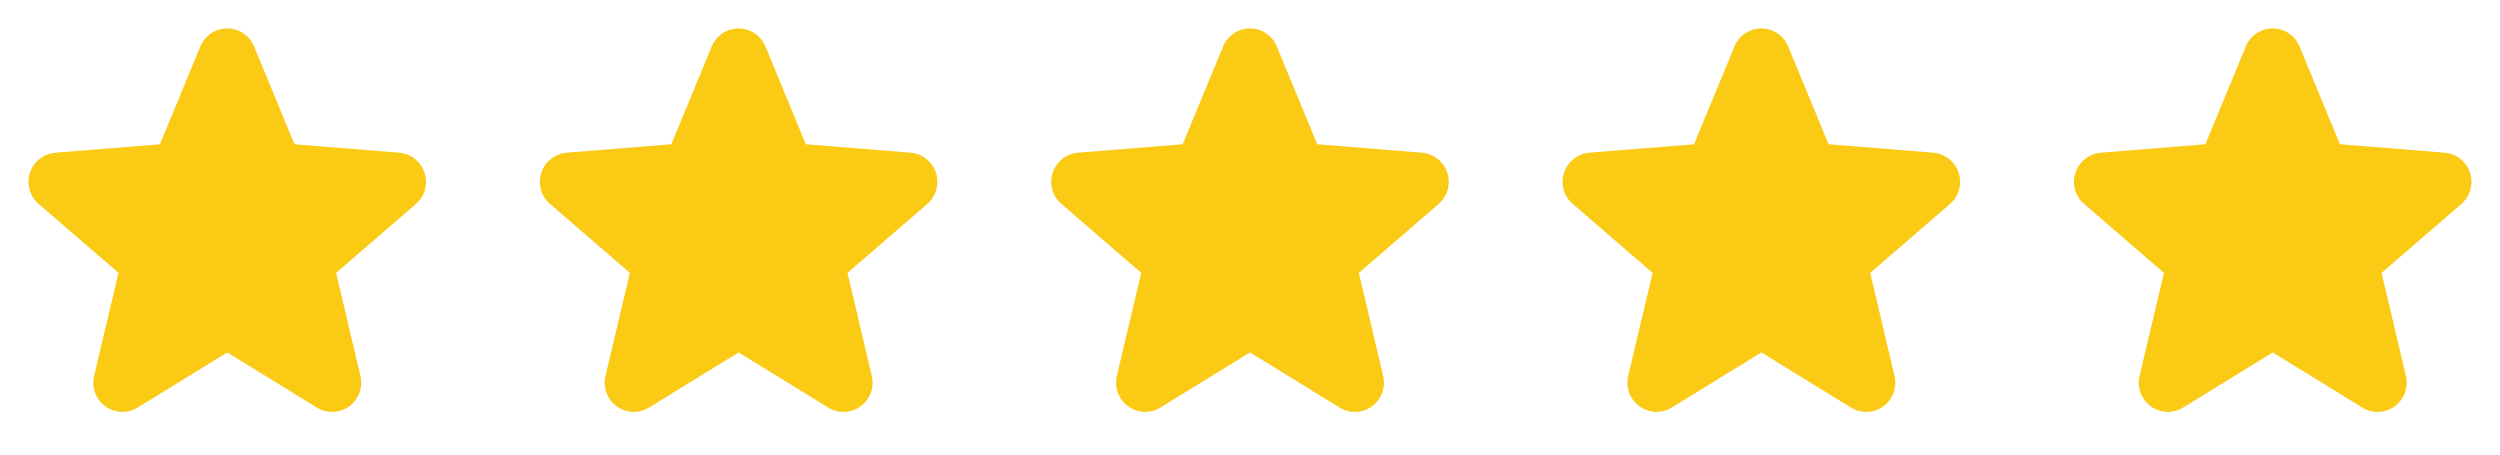
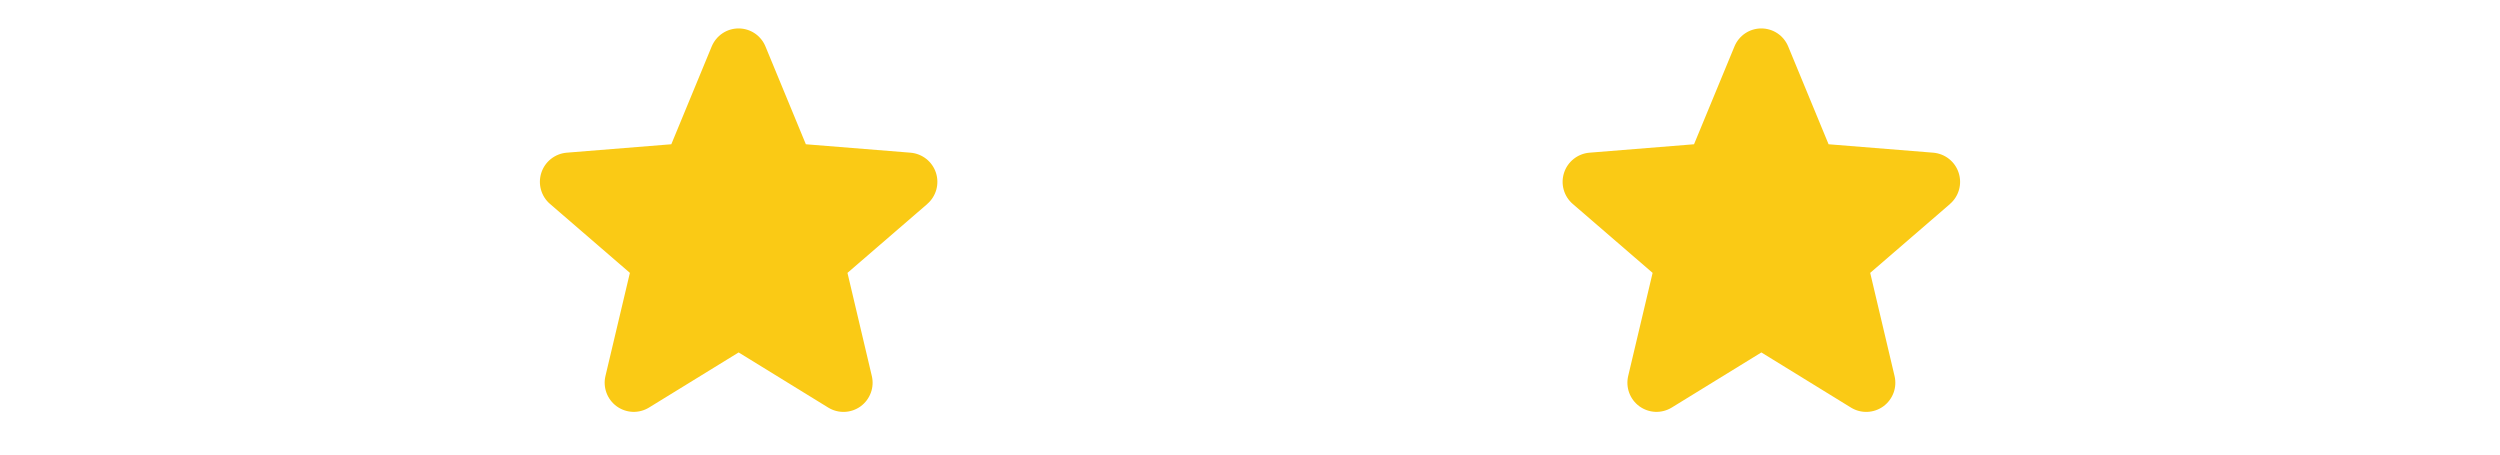
<svg xmlns="http://www.w3.org/2000/svg" width="88" height="16" viewBox="0 0 88 16" fill="none">
-   <path d="M14.643 7.178L11.831 9.605L12.688 13.235C12.735 13.432 12.723 13.638 12.652 13.828C12.582 14.018 12.457 14.184 12.294 14.303C12.13 14.422 11.934 14.49 11.732 14.498C11.529 14.506 11.329 14.454 11.156 14.348L8 12.406L4.842 14.348C4.669 14.453 4.469 14.505 4.267 14.497C4.065 14.488 3.87 14.42 3.706 14.301C3.543 14.182 3.418 14.017 3.348 13.827C3.278 13.638 3.266 13.431 3.312 13.235L4.172 9.605L1.36 7.178C1.207 7.046 1.096 6.872 1.042 6.677C0.987 6.483 0.992 6.276 1.054 6.084C1.116 5.891 1.233 5.722 1.391 5.596C1.549 5.47 1.741 5.393 1.942 5.375L5.63 5.078L7.052 1.635C7.129 1.448 7.261 1.287 7.429 1.174C7.597 1.061 7.796 1.001 7.998 1.001C8.201 1.001 8.399 1.061 8.568 1.174C8.736 1.287 8.867 1.448 8.944 1.635L10.366 5.078L14.054 5.375C14.255 5.392 14.448 5.469 14.606 5.594C14.765 5.72 14.883 5.89 14.945 6.083C15.008 6.275 15.012 6.482 14.958 6.677C14.903 6.872 14.793 7.047 14.639 7.179L14.643 7.178Z" fill="#FACA15" />
  <path d="M32.643 7.178L29.831 9.605L30.688 13.235C30.735 13.432 30.723 13.638 30.652 13.828C30.582 14.018 30.457 14.184 30.294 14.303C30.13 14.422 29.934 14.49 29.732 14.498C29.529 14.506 29.329 14.454 29.156 14.348L26 12.406L22.842 14.348C22.669 14.453 22.469 14.505 22.267 14.497C22.065 14.488 21.87 14.42 21.706 14.301C21.543 14.182 21.418 14.017 21.348 13.827C21.278 13.638 21.265 13.431 21.312 13.235L22.172 9.605L19.36 7.178C19.207 7.046 19.096 6.872 19.042 6.677C18.988 6.483 18.992 6.276 19.054 6.084C19.116 5.891 19.233 5.722 19.391 5.596C19.549 5.47 19.741 5.393 19.942 5.375L23.63 5.078L25.052 1.635C25.13 1.448 25.261 1.287 25.429 1.174C25.597 1.061 25.796 1.001 25.998 1.001C26.201 1.001 26.399 1.061 26.568 1.174C26.736 1.287 26.867 1.448 26.944 1.635L28.366 5.078L32.054 5.375C32.255 5.392 32.448 5.469 32.606 5.594C32.765 5.72 32.883 5.89 32.946 6.083C33.008 6.275 33.012 6.482 32.958 6.677C32.903 6.872 32.793 7.047 32.639 7.179L32.643 7.178Z" fill="#FACA15" />
-   <path d="M50.643 7.178L47.831 9.605L48.688 13.235C48.735 13.432 48.723 13.638 48.653 13.828C48.582 14.018 48.458 14.184 48.294 14.303C48.13 14.422 47.934 14.49 47.732 14.498C47.529 14.506 47.329 14.454 47.156 14.348L44 12.406L40.842 14.348C40.669 14.453 40.469 14.505 40.267 14.497C40.065 14.488 39.87 14.42 39.706 14.301C39.543 14.182 39.418 14.017 39.348 13.827C39.278 13.638 39.266 13.431 39.312 13.235L40.172 9.605L37.36 7.178C37.207 7.046 37.096 6.872 37.042 6.677C36.987 6.483 36.992 6.276 37.054 6.084C37.116 5.891 37.233 5.722 37.391 5.596C37.549 5.47 37.741 5.393 37.943 5.375L41.63 5.078L43.053 1.635C43.13 1.448 43.261 1.287 43.429 1.174C43.597 1.061 43.796 1.001 43.998 1.001C44.201 1.001 44.399 1.061 44.568 1.174C44.736 1.287 44.867 1.448 44.944 1.635L46.366 5.078L50.054 5.375C50.255 5.392 50.448 5.469 50.606 5.594C50.765 5.72 50.883 5.89 50.946 6.083C51.008 6.275 51.012 6.482 50.958 6.677C50.903 6.872 50.793 7.047 50.639 7.179L50.643 7.178Z" fill="#FACA15" />
  <path d="M68.643 7.178L65.831 9.605L66.688 13.235C66.735 13.432 66.723 13.638 66.653 13.828C66.582 14.018 66.457 14.184 66.294 14.303C66.13 14.422 65.934 14.49 65.732 14.498C65.529 14.506 65.329 14.454 65.156 14.348L62 12.406L58.842 14.348C58.669 14.453 58.469 14.505 58.267 14.497C58.065 14.488 57.87 14.42 57.706 14.301C57.543 14.182 57.418 14.017 57.348 13.827C57.278 13.638 57.266 13.431 57.312 13.235L58.172 9.605L55.36 7.178C55.207 7.046 55.096 6.872 55.042 6.677C54.987 6.483 54.992 6.276 55.054 6.084C55.116 5.891 55.233 5.722 55.391 5.596C55.549 5.47 55.741 5.393 55.943 5.375L59.63 5.078L61.053 1.635C61.13 1.448 61.261 1.287 61.429 1.174C61.597 1.061 61.796 1.001 61.998 1.001C62.201 1.001 62.399 1.061 62.568 1.174C62.736 1.287 62.867 1.448 62.944 1.635L64.366 5.078L68.054 5.375C68.255 5.392 68.448 5.469 68.606 5.594C68.765 5.72 68.883 5.89 68.945 6.083C69.008 6.275 69.012 6.482 68.958 6.677C68.903 6.872 68.793 7.047 68.639 7.179L68.643 7.178Z" fill="#FACA15" />
-   <path d="M86.643 7.178L83.831 9.605L84.688 13.235C84.735 13.432 84.723 13.638 84.653 13.828C84.582 14.018 84.457 14.184 84.294 14.303C84.13 14.422 83.934 14.49 83.732 14.498C83.529 14.506 83.329 14.454 83.156 14.348L80 12.406L76.842 14.348C76.669 14.453 76.469 14.505 76.267 14.497C76.065 14.488 75.87 14.42 75.706 14.301C75.543 14.182 75.418 14.017 75.348 13.827C75.278 13.638 75.266 13.431 75.312 13.235L76.172 9.605L73.36 7.178C73.207 7.046 73.096 6.872 73.042 6.677C72.987 6.483 72.992 6.276 73.054 6.084C73.116 5.891 73.233 5.722 73.391 5.596C73.549 5.47 73.741 5.393 73.942 5.375L77.63 5.078L79.052 1.635C79.129 1.448 79.26 1.287 79.429 1.174C79.597 1.061 79.796 1.001 79.998 1.001C80.201 1.001 80.399 1.061 80.568 1.174C80.736 1.287 80.867 1.448 80.944 1.635L82.366 5.078L86.054 5.375C86.255 5.392 86.448 5.469 86.606 5.594C86.765 5.72 86.883 5.89 86.945 6.083C87.008 6.275 87.012 6.482 86.958 6.677C86.903 6.872 86.793 7.047 86.639 7.179L86.643 7.178Z" fill="#FACA15" />
</svg>